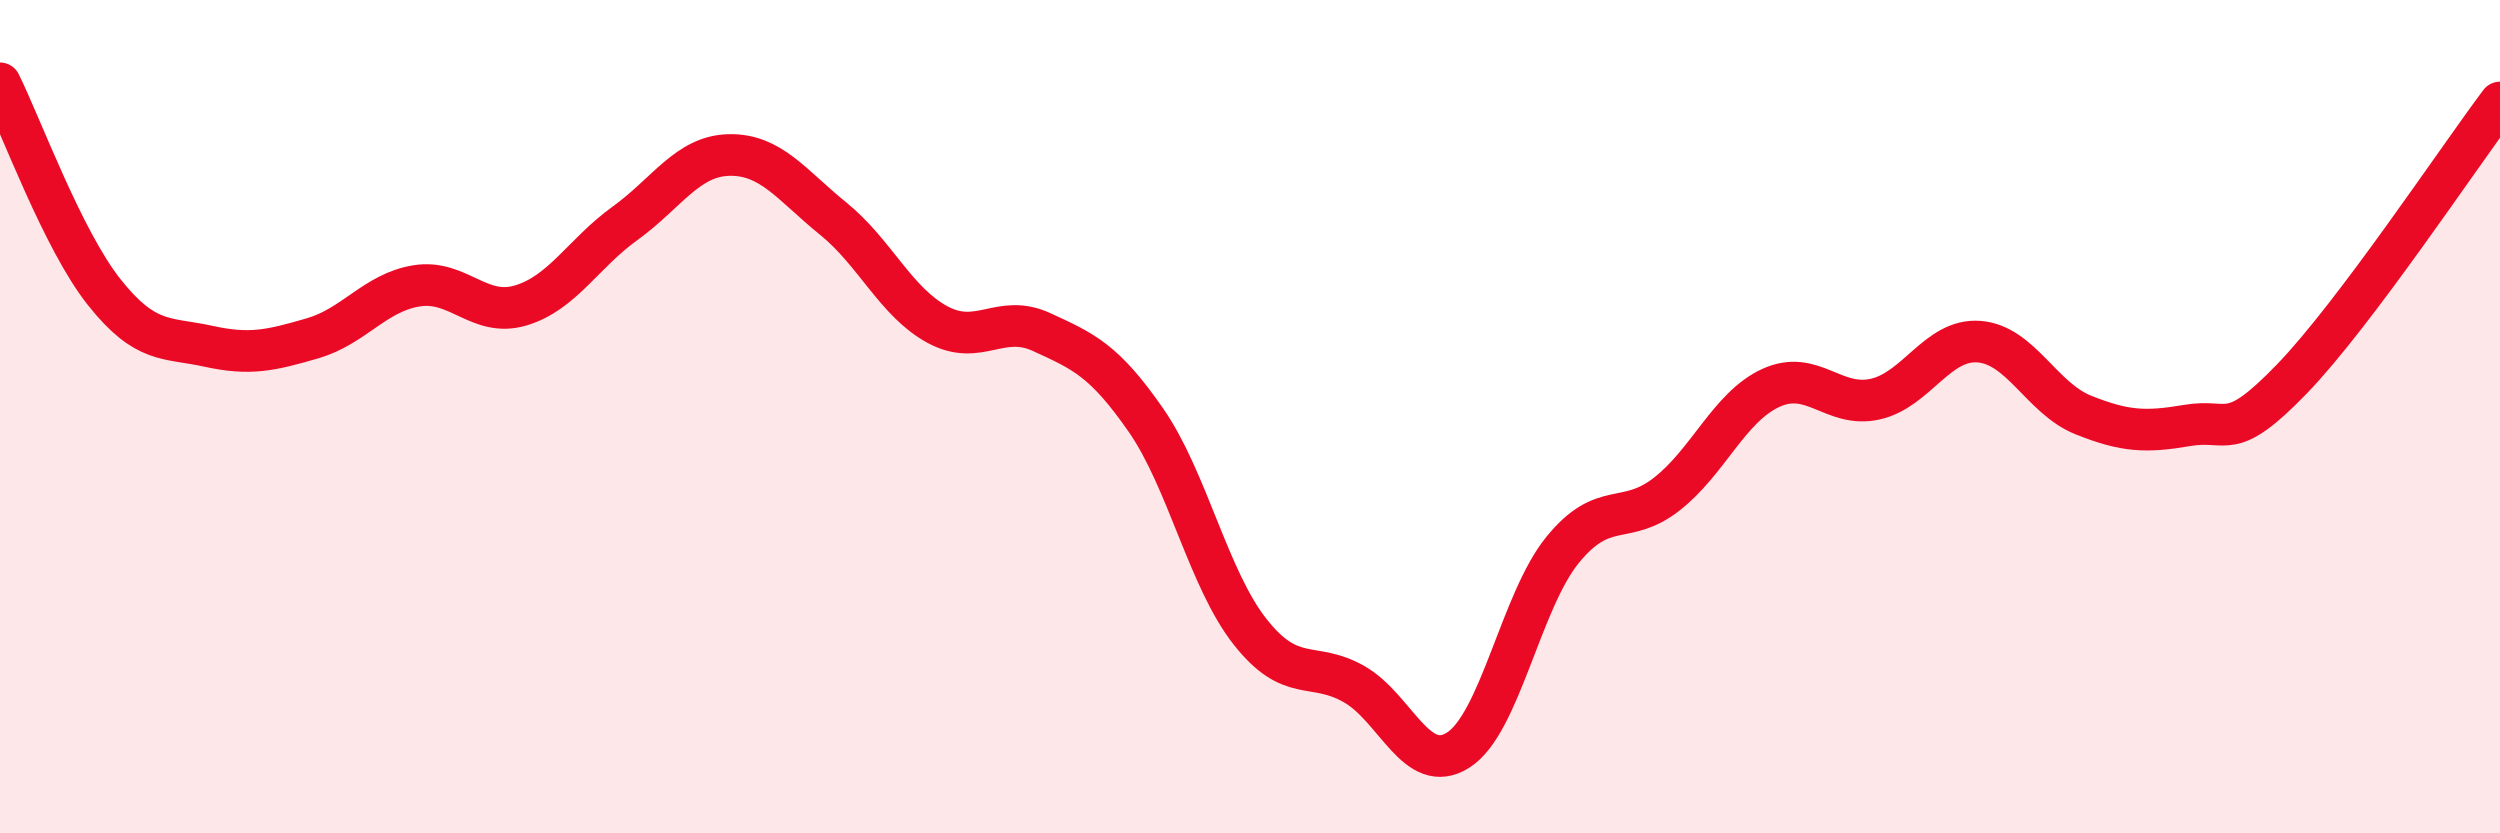
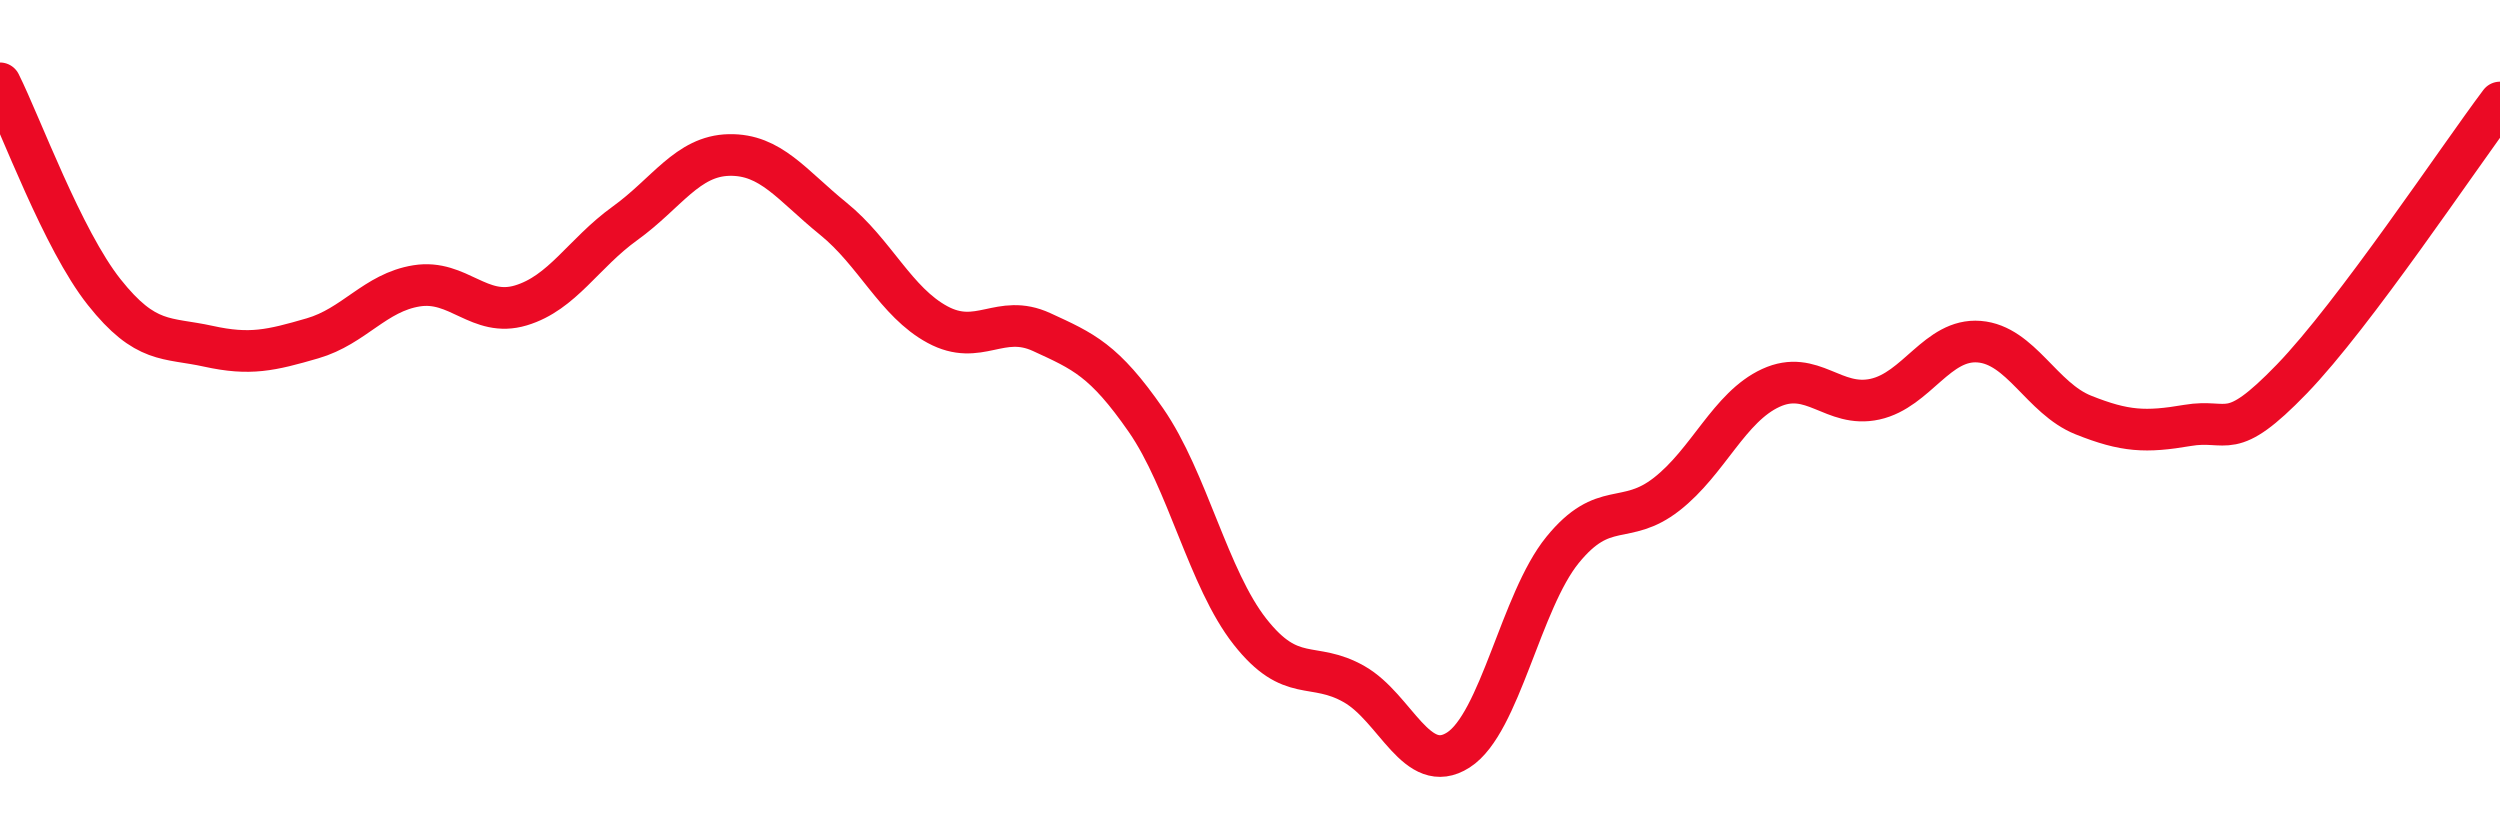
<svg xmlns="http://www.w3.org/2000/svg" width="60" height="20" viewBox="0 0 60 20">
-   <path d="M 0,2 C 0.5,3 1.5,5.75 2.5,7.01 C 3.5,8.27 4,8.09 5,8.31 C 6,8.53 6.5,8.41 7.5,8.12 C 8.5,7.83 9,7.02 10,6.86 C 11,6.7 11.5,7.63 12.5,7.33 C 13.5,7.03 14,6.08 15,5.36 C 16,4.64 16.5,3.74 17.5,3.72 C 18.5,3.7 19,4.44 20,5.25 C 21,6.06 21.5,7.25 22.5,7.79 C 23.5,8.33 24,7.51 25,7.97 C 26,8.43 26.5,8.64 27.5,10.08 C 28.5,11.52 29,13.89 30,15.16 C 31,16.43 31.5,15.85 32.5,16.42 C 33.5,16.99 34,18.64 35,18 C 36,17.36 36.5,14.43 37.5,13.2 C 38.5,11.97 39,12.64 40,11.86 C 41,11.08 41.5,9.77 42.5,9.31 C 43.5,8.85 44,9.8 45,9.58 C 46,9.36 46.5,8.12 47.5,8.2 C 48.5,8.28 49,9.56 50,9.96 C 51,10.36 51.5,10.38 52.5,10.21 C 53.5,10.04 53.5,10.65 55,9.1 C 56.5,7.55 59,3.79 60,2.46L60 20L0 20Z" fill="#EB0A25" opacity="0.1" stroke-linecap="round" stroke-linejoin="round" />
  <path d="M 0,2 C 0.5,3 1.5,5.75 2.5,7.01 C 3.5,8.27 4,8.09 5,8.31 C 6,8.53 6.5,8.41 7.5,8.12 C 8.5,7.83 9,7.02 10,6.86 C 11,6.7 11.5,7.63 12.5,7.33 C 13.5,7.03 14,6.08 15,5.36 C 16,4.64 16.5,3.74 17.5,3.72 C 18.5,3.7 19,4.44 20,5.25 C 21,6.06 21.5,7.25 22.5,7.79 C 23.5,8.33 24,7.51 25,7.97 C 26,8.43 26.5,8.64 27.5,10.08 C 28.5,11.52 29,13.89 30,15.16 C 31,16.43 31.5,15.85 32.5,16.42 C 33.5,16.99 34,18.64 35,18 C 36,17.36 36.5,14.43 37.5,13.2 C 38.5,11.97 39,12.64 40,11.86 C 41,11.08 41.5,9.77 42.5,9.31 C 43.5,8.85 44,9.8 45,9.58 C 46,9.36 46.5,8.12 47.5,8.2 C 48.5,8.28 49,9.56 50,9.96 C 51,10.36 51.5,10.38 52.5,10.21 C 53.5,10.04 53.5,10.65 55,9.1 C 56.5,7.55 59,3.79 60,2.46" stroke="#EB0A25" stroke-width="1" fill="none" stroke-linecap="round" stroke-linejoin="round" />
</svg>